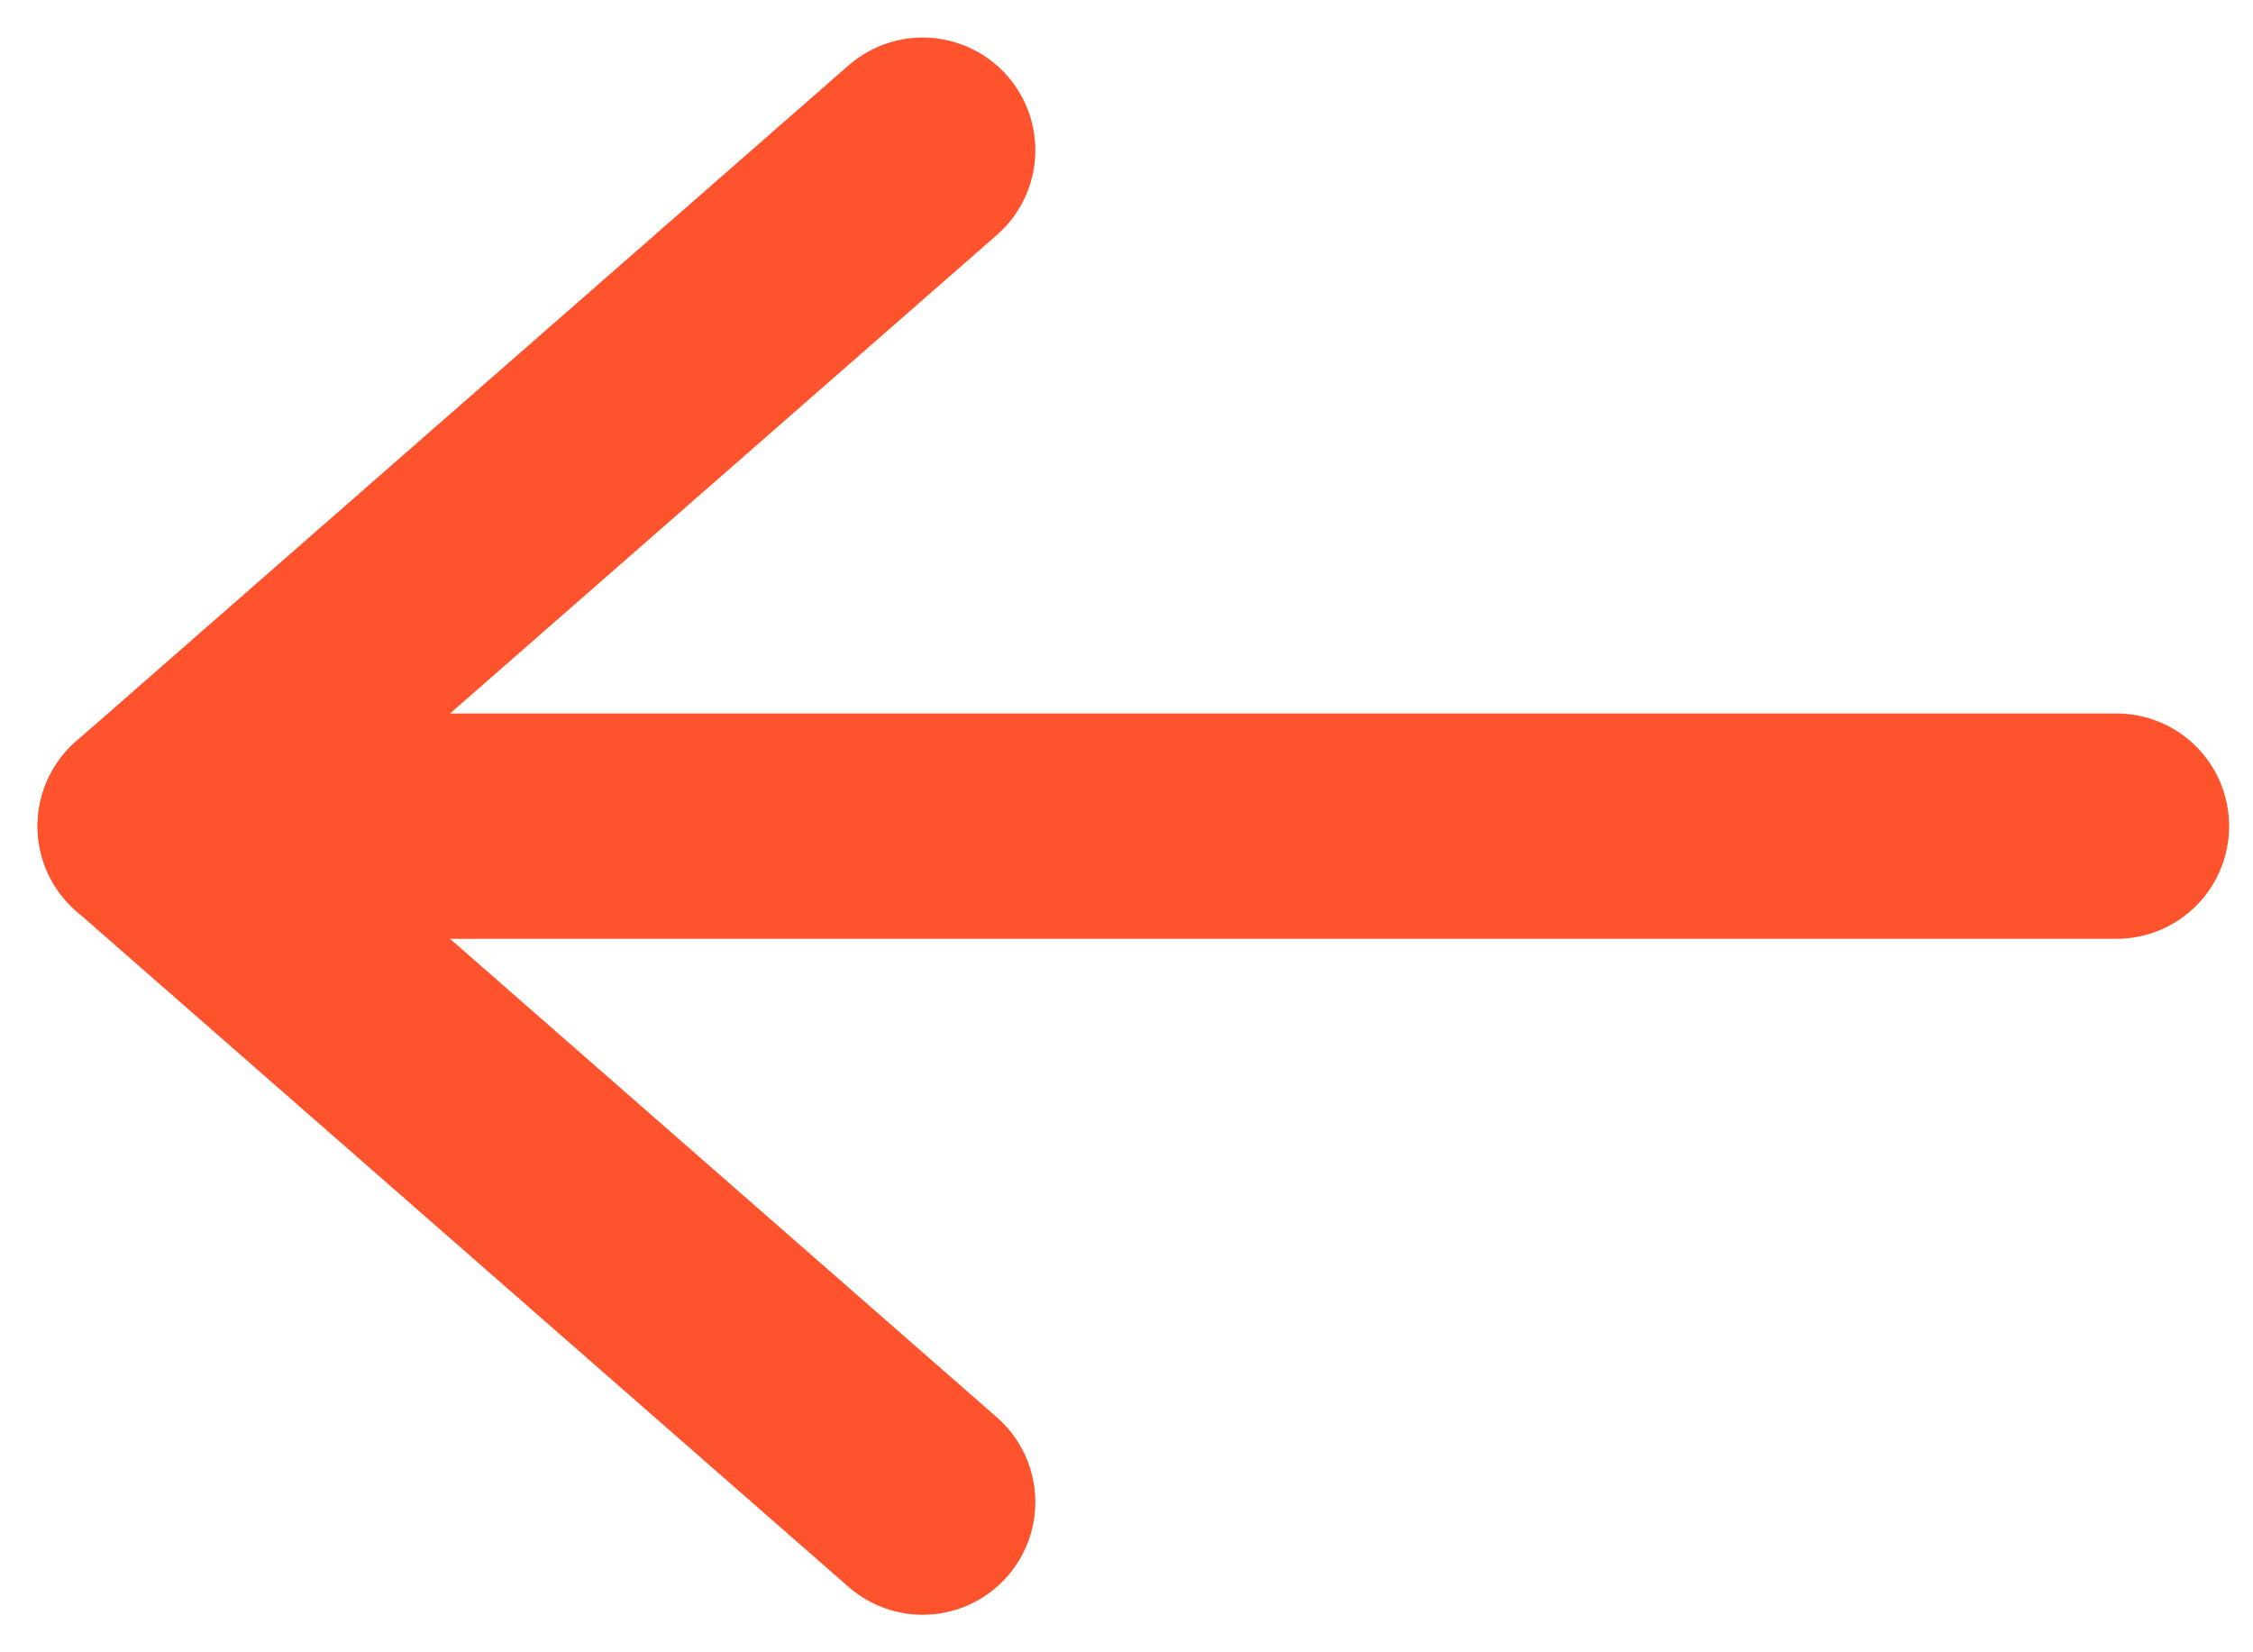
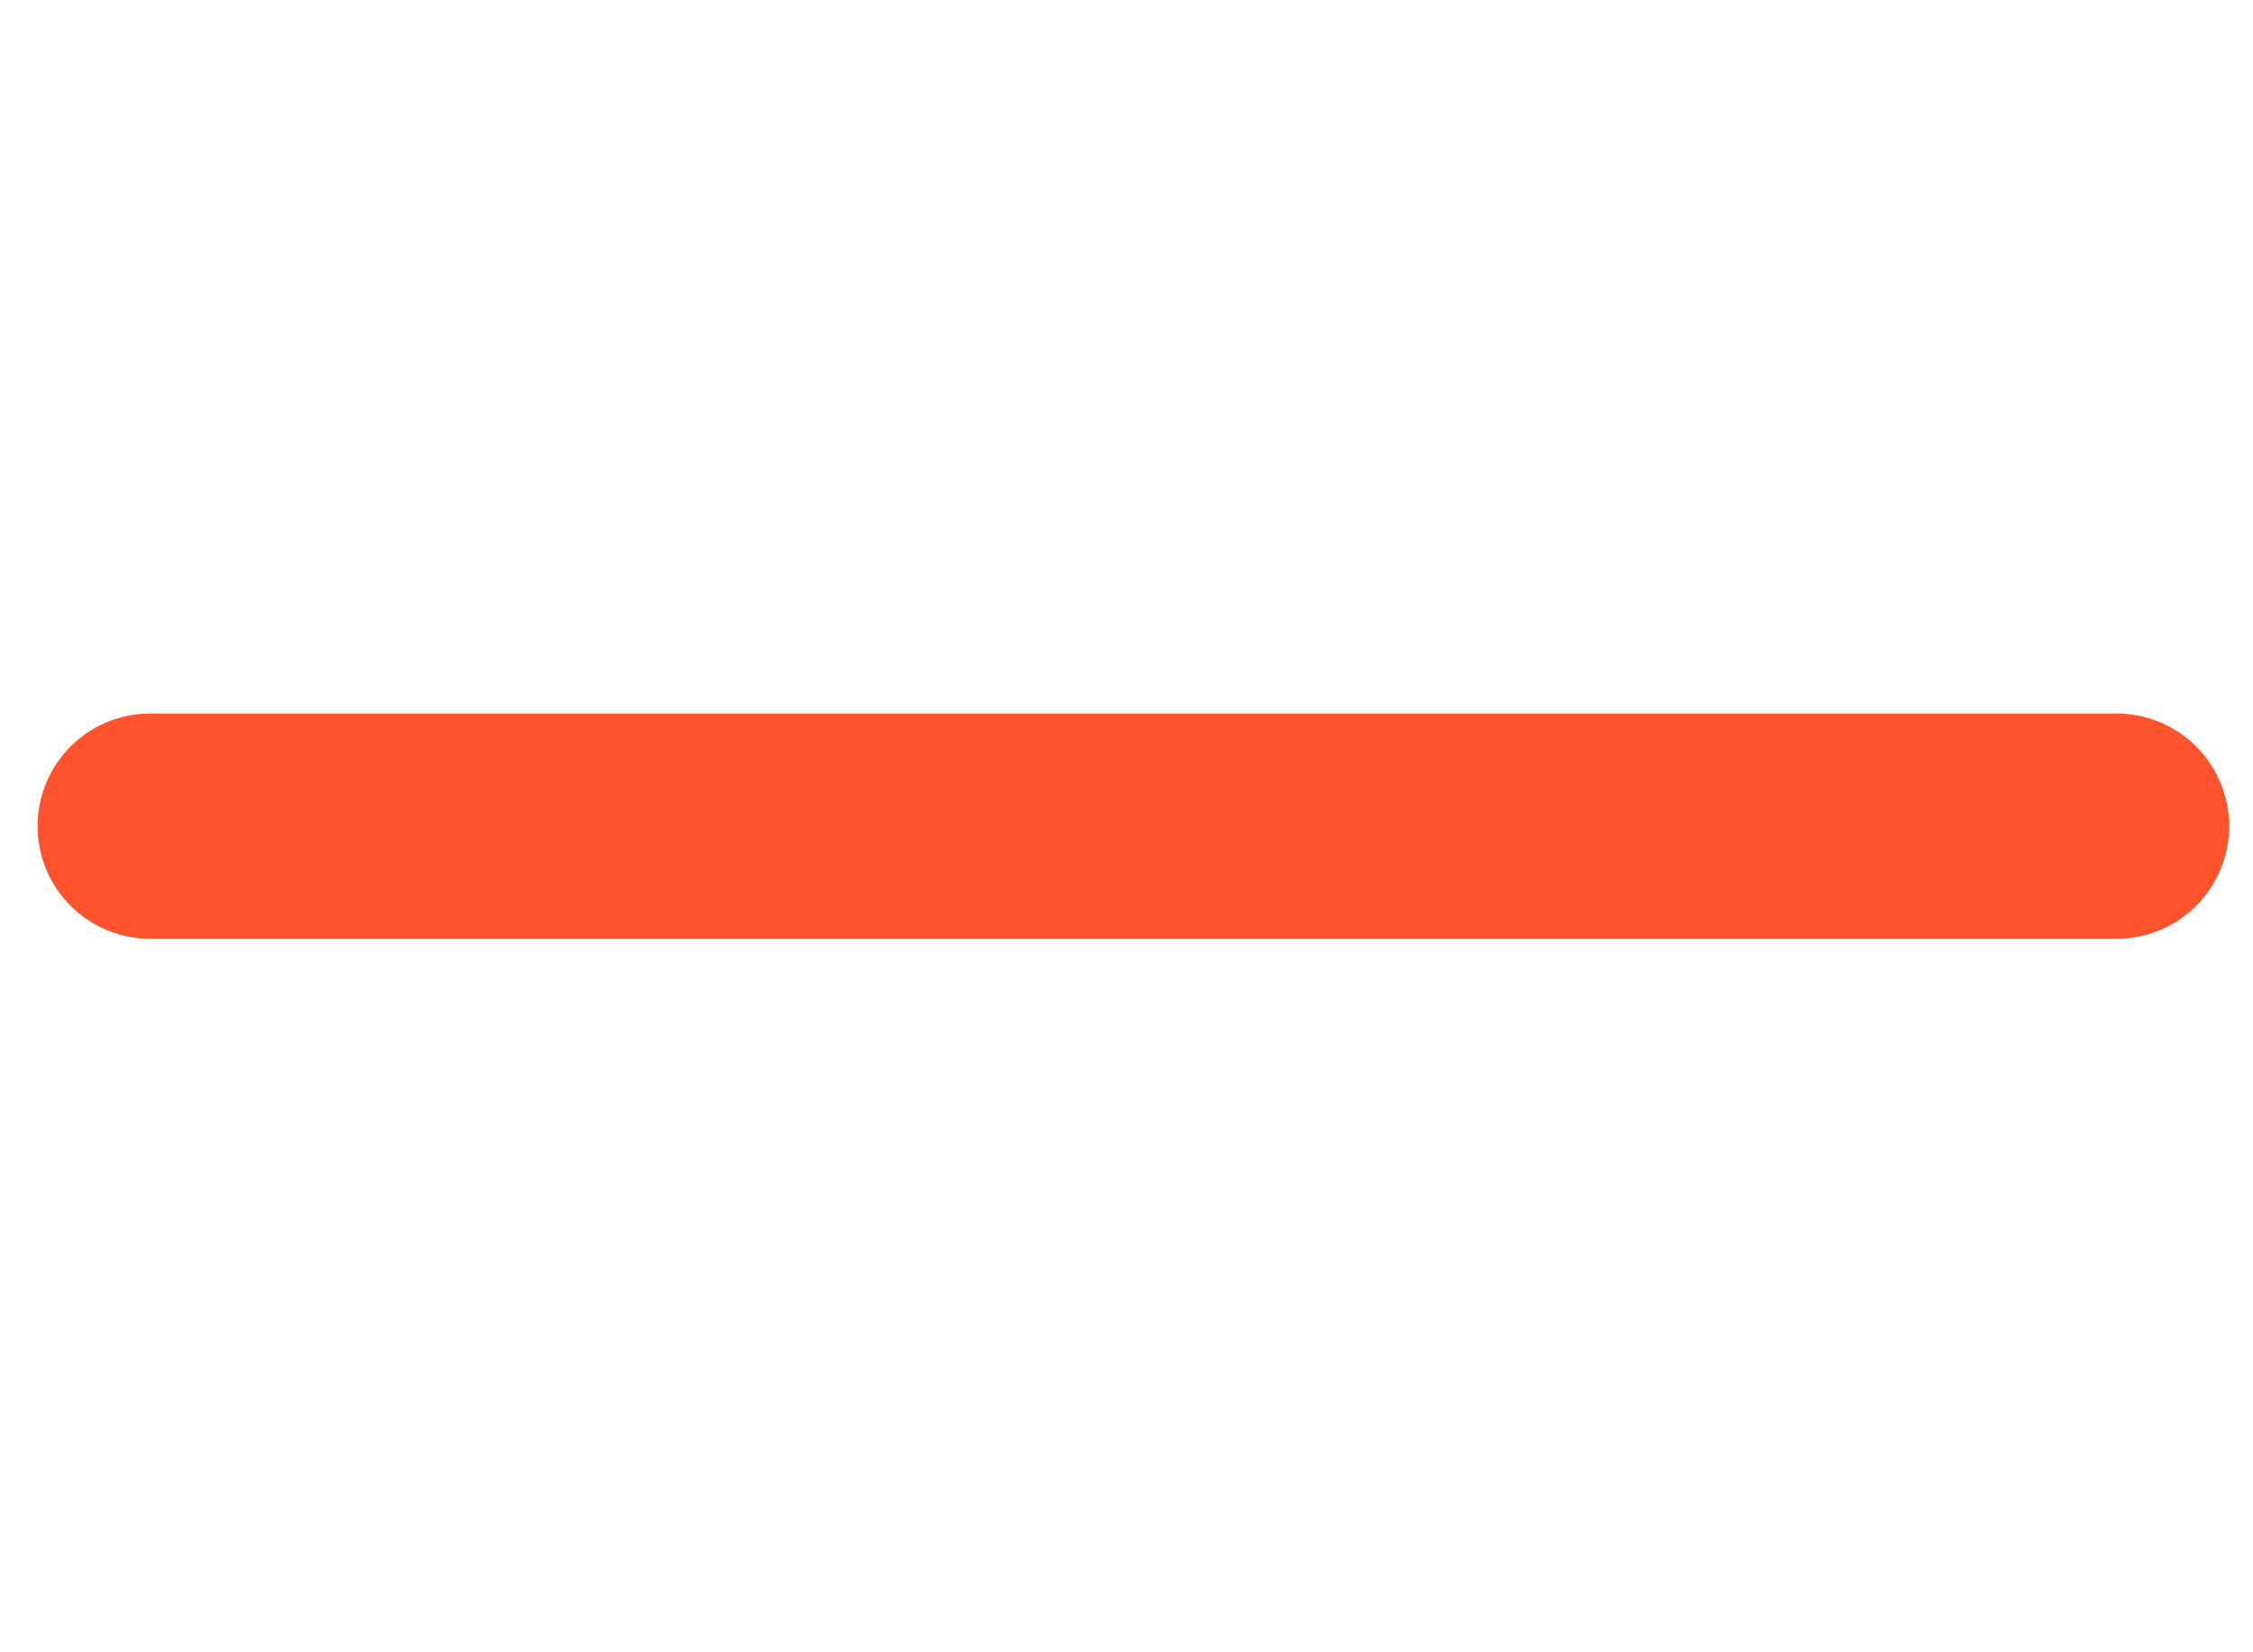
<svg xmlns="http://www.w3.org/2000/svg" width="15" height="11" viewBox="0 0 15 11" fill="none">
  <path d="M14.091 5.5H1" stroke="#FF532E" stroke-width="1.5" stroke-linecap="round" stroke-linejoin="round" />
-   <path d="M6.143 10L1 5.5L6.143 1" stroke="#FF532E" stroke-width="1.5" stroke-linecap="round" stroke-linejoin="round" />
</svg>